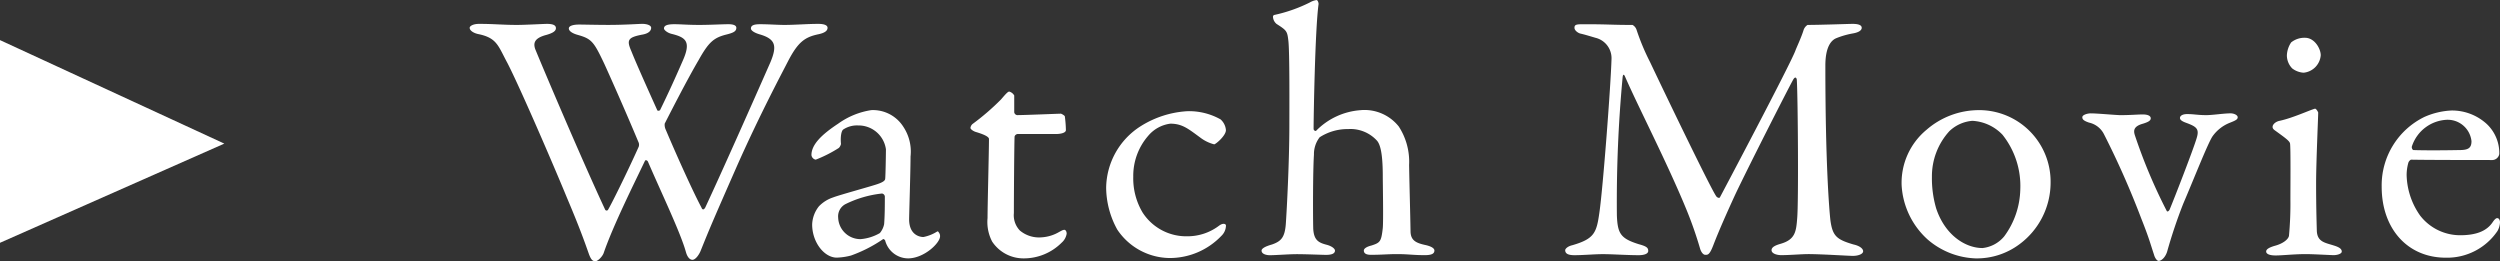
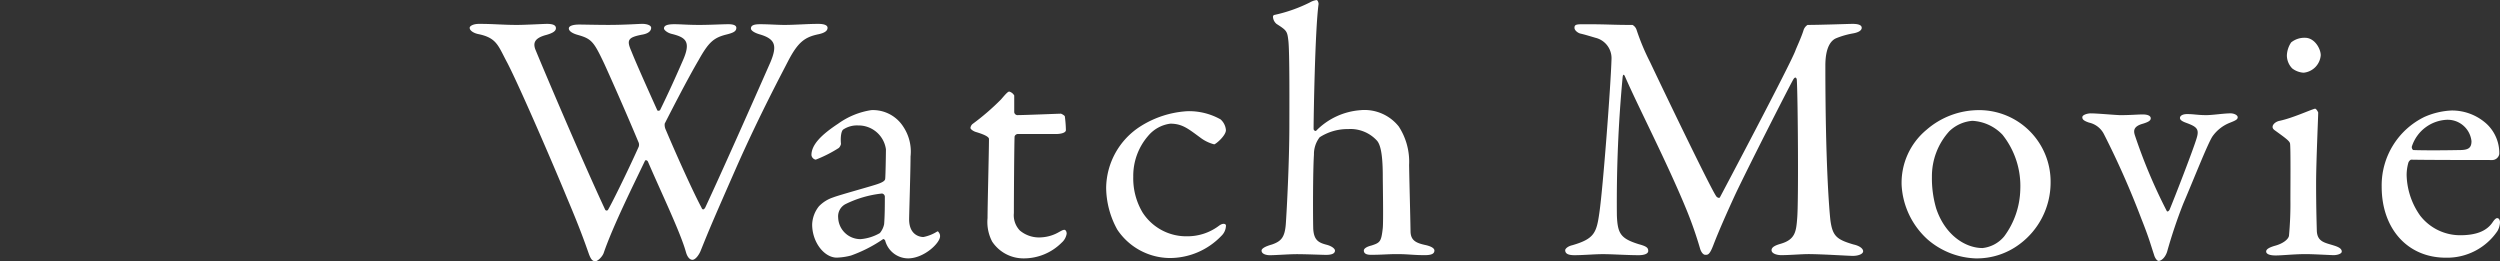
<svg xmlns="http://www.w3.org/2000/svg" width="238.506" height="24.922" viewBox="0 0 238.506 24.922">
  <rect x="0" y="0" width="238.506" height="24.922" fill="#333333" stroke="none" />
  <g id="グループ_109" data-name="グループ 109" transform="translate(-680.062 -4522.758)">
-     <path id="パス_181" data-name="パス 181" d="M6207.135,4434.207l21.4,9.875-21.4,9.463Z" transform="translate(-5527.073 92.377)" fill="#fff" />
    <path id="パス_182" data-name="パス 182" d="M-.068-21.59c0,.306.476.544.884.612,1.734.374,1.836,1.122,2.72,2.754,1.224,2.38,4.42,9.792,5.678,12.852C10.54-2.244,10.982-.918,11.322.034c.2.51.34.646.612.646.2,0,.646-.408.782-.782.884-2.584,2.89-6.6,3.944-8.806.068-.1.2-.034.272.068,1.224,2.856,3.128,6.8,3.638,8.67.17.578.442.714.612.714.306,0,.646-.51.782-.85C22.882-2.584,23.086-3.06,25.4-8.33c2.244-5.066,4.488-9.248,4.9-10.064.952-1.836,1.6-2.312,2.924-2.584.612-.136.85-.34.85-.612,0-.238-.306-.374-.884-.374-1.054,0-2.21.1-3.23.1-.646,0-1.53-.068-2.312-.068-.578,0-.884.1-.884.408,0,.2.34.408.782.544,1.564.442,1.734,1.088,1.088,2.652-2.006,4.556-4.76,10.744-6.222,13.872-.17.306-.306.2-.374,0-.646-1.19-2.176-4.522-3.4-7.412a1.1,1.1,0,0,1-.1-.578c1.972-3.876,2.89-5.474,3.23-6.052.952-1.7,1.428-2.142,2.652-2.448.68-.17.952-.306.952-.646,0-.238-.306-.34-.748-.34-.578,0-1.768.068-2.788.068-1.122,0-1.768-.068-2.38-.068-.782,0-.986.17-.986.408,0,.136.306.408.714.51,1.394.34,1.9.748,1.054,2.618-.68,1.564-1.326,2.992-2.142,4.658-.068.068-.238.1-.272,0-1.258-2.788-2.142-4.794-2.448-5.576-.476-1.088-.408-1.36,1.054-1.632.544-.1.816-.34.816-.646,0-.238-.408-.374-.85-.374-.34,0-1.666.1-3.23.1-1.088,0-2.346-.034-2.788-.034-.51,0-.986.1-.986.374,0,.2.238.442.85.612,1.326.374,1.53.646,2.516,2.72.408.884,1.972,4.386,3.264,7.48a.6.6,0,0,1,.034.476C14.926-7.718,13.4-4.658,13.124-4.216a.16.16,0,0,1-.272-.034C10.54-9.214,6.868-17.884,6.188-19.55c-.2-.578-.1-1.054,1.054-1.36.714-.2.918-.408.918-.646s-.2-.408-.85-.408c-.306,0-2.074.1-2.856.1-1.394,0-2.142-.1-3.638-.1C.272-21.964-.068-21.76-.068-21.59ZM38.25-13.736a7.288,7.288,0,0,0-3.162,1.292c-1.6,1.054-2.55,2.006-2.55,2.992a.5.5,0,0,0,.408.442,12.313,12.313,0,0,0,2.21-1.122.81.81,0,0,0,.2-.374c-.068-.68.034-1.292.238-1.394a2.361,2.361,0,0,1,1.394-.374A2.638,2.638,0,0,1,39.644-10c0,.408-.034,2.482-.068,2.788,0,.2-.2.374-.986.612-.748.238-3.468.986-3.978,1.19a3.307,3.307,0,0,0-1.36.85,2.943,2.943,0,0,0-.646,1.734c0,1.7,1.156,3.162,2.346,3.162a5.979,5.979,0,0,0,1.36-.2,13.266,13.266,0,0,0,3.06-1.564c.068-.034.2.1.2.136a2.281,2.281,0,0,0,2.176,1.7c1.53,0,3.06-1.462,3.06-2.108a.532.532,0,0,0-.1-.34c-.068-.1-.1-.17-.2-.1a3.8,3.8,0,0,1-1.292.51c-.272,0-1.36-.136-1.36-1.7,0-.374.136-4.658.136-5.984a4.272,4.272,0,0,0-.68-2.822A3.433,3.433,0,0,0,38.25-13.736ZM37.23-1.428a2.124,2.124,0,0,1-2.142-2.04,1.319,1.319,0,0,1,.68-1.292,10.3,10.3,0,0,1,3.5-1.02.324.324,0,0,1,.272.272c0,.68,0,1.836-.068,2.652a1.921,1.921,0,0,1-.408.85A4.375,4.375,0,0,1,37.23-1.428ZM52.156-13.26a.324.324,0,0,1-.272-.272v-1.6a.791.791,0,0,0-.476-.374c-.136,0-.374.272-.782.748a22.891,22.891,0,0,1-2.72,2.346.591.591,0,0,0-.2.374c0,.1.2.272.476.374.68.2,1.292.442,1.292.68,0,1.19-.136,6.29-.136,7.548a4.017,4.017,0,0,0,.442,2.244,3.583,3.583,0,0,0,2.992,1.6,5.1,5.1,0,0,0,3.638-1.5,1.447,1.447,0,0,0,.476-.85c0-.306-.17-.374-.2-.374-.136,0-.2.034-.51.2A3.746,3.746,0,0,1,54.5-1.6a2.853,2.853,0,0,1-2.074-.646A2.1,2.1,0,0,1,51.85-3.91c0-1.632.034-6.63.068-7.31a.338.338,0,0,1,.306-.238H55.93c.238,0,.884-.068.884-.374a11.8,11.8,0,0,0-.1-1.292c0-.1-.34-.272-.374-.272C56.2-13.4,52.9-13.26,52.156-13.26Zm16.252-.374a9.365,9.365,0,0,0-4.454,1.428,7.061,7.061,0,0,0-3.3,5.882A8.4,8.4,0,0,0,61.71-2.346,6.074,6.074,0,0,0,66.742.374a6.819,6.819,0,0,0,4.9-2.108,1.4,1.4,0,0,0,.442-.986c0-.17-.272-.272-.646,0A4.985,4.985,0,0,1,68.408-1.7a4.954,4.954,0,0,1-4.284-2.278,6.36,6.36,0,0,1-.884-3.4,5.821,5.821,0,0,1,1.428-3.91,3.312,3.312,0,0,1,2.108-1.156c1.156,0,1.734.51,2.856,1.326a3.69,3.69,0,0,0,1.326.646c.136,0,1.122-.816,1.122-1.36a1.535,1.535,0,0,0-.51-1.02A6.139,6.139,0,0,0,68.408-13.634Zm16.558-.1a6.588,6.588,0,0,0-4.284,1.972c-.034.034-.238,0-.238-.2,0-.986.136-9.452.476-11.9,0-.1-.068-.374-.2-.374A1.822,1.822,0,0,0,80.07-24a14.307,14.307,0,0,1-3.4,1.19.187.187,0,0,0-.1.17.933.933,0,0,0,.34.68c.952.612,1.02.68,1.122,1.564.136.986.1,6.732.1,8.092,0,3.434-.238,8.024-.34,9.452-.1,1.258-.442,1.632-1.326,1.938-.714.2-.986.408-.986.578,0,.34.476.442.782.442.578,0,1.8-.1,2.584-.1.816,0,2.516.068,2.788.068.476,0,.85-.1.85-.408,0-.17-.272-.408-.748-.544-.782-.2-1.258-.408-1.326-1.53-.034-1.224-.034-5.644.068-7.072a2.636,2.636,0,0,1,.544-1.666,4.909,4.909,0,0,1,2.72-.782A3.424,3.424,0,0,1,86.5-10.812c.374.442.544,1.53.544,3.4,0,.544.068,4.284,0,4.93C86.9-1.19,86.8-1.088,85.952-.816c-.408.1-.714.272-.714.476,0,.238.17.408.68.408C86.9.068,87.584,0,88.366,0c1.156,0,1.53.1,2.686.1.646,0,.918-.136.918-.442,0-.2-.272-.408-.952-.544-.884-.2-1.326-.476-1.326-1.326-.034-2.04-.1-4.148-.136-6.29a6.162,6.162,0,0,0-.986-3.672A4.176,4.176,0,0,0,84.966-13.736Zm20.366-7.854c0,.238.306.476.544.544.442.1.884.238,1.462.408a2,2,0,0,1,1.53,1.972c-.068,2.55-.816,12.342-1.156,14.688-.272,1.938-.476,2.516-2.584,3.128-.442.1-.68.34-.68.476,0,.374.374.476.884.476.85,0,1.9-.1,2.72-.1.884,0,2.312.1,3.4.1.544,0,.918-.136.918-.408,0-.306-.17-.442-.918-.646-1.734-.544-2.006-1.02-2.074-2.754a128.4,128.4,0,0,1,.544-13.124c.034-.374.136-.34.238-.1,1.258,2.89,4.046,8.262,5.882,12.75a37,37,0,0,1,1.258,3.6c.1.374.306.646.51.646.238,0,.408.034.782-.952.51-1.326,1.292-3.094,2.108-4.862,1.326-2.788,5.134-10.268,5.508-10.914.2-.34.34-.136.34.1.1,1.734.17,11.594.034,13.124-.1,1.258-.17,2.04-1.564,2.448-.476.136-.884.306-.884.612,0,.34.544.476.918.476.816,0,1.938-.1,2.584-.1,1.258,0,3.876.17,4.25.17.51,0,.986-.17.986-.442,0-.238-.306-.51-.918-.646-1.632-.476-2.006-.816-2.21-2.346-.1-.952-.476-5.27-.476-14.722,0-1.768.544-2.414,1.054-2.618a7.889,7.889,0,0,1,1.53-.442c.612-.1.884-.306.884-.544,0-.306-.442-.374-.884-.374-.306,0-3.06.1-4.284.1a.935.935,0,0,0-.374.476c-.2.68-.748,1.836-.782,1.972-.544,1.428-6.9,13.43-7.208,14.008-.068.1-.272,0-.34-.1-.476-.646-4.42-8.806-6.324-12.818a21.677,21.677,0,0,1-1.292-3.094.833.833,0,0,0-.374-.442c-1.972,0-2.346-.068-4.556-.068C105.57-21.93,105.332-21.93,105.332-21.59Zm38.624,7.854a7.612,7.612,0,0,0-5.032,1.87,6.56,6.56,0,0,0-2.38,5.3,7.521,7.521,0,0,0,2.516,5.2A7.392,7.392,0,0,0,143.582.408,6.786,6.786,0,0,0,147.8-.952,7.316,7.316,0,0,0,150.756-6.8,6.822,6.822,0,0,0,143.956-13.736Zm-.646,1.02a4.284,4.284,0,0,1,2.856,1.326,7.85,7.85,0,0,1,1.7,5.2,7.82,7.82,0,0,1-1.53,4.488,3.114,3.114,0,0,1-2.074,1.122c-1.632,0-3.57-1.224-4.42-3.774a10.183,10.183,0,0,1-.408-3.026A6.378,6.378,0,0,1,141.1-11.73,3.578,3.578,0,0,1,143.31-12.716Zm10.472-.34c0,.2.136.34.646.51a2.1,2.1,0,0,1,1.428,1.122,81.125,81.125,0,0,1,3.536,7.99c.782,1.972.85,2.346,1.224,3.468.1.374.306.612.442.612.272,0,.646-.34.816-.884a47.658,47.658,0,0,1,1.53-4.556c1.02-2.38,2.312-5.678,2.788-6.426a3.687,3.687,0,0,1,1.7-1.326c.51-.2.714-.306.714-.51s-.34-.374-.68-.374c-.646,0-1.7.17-2.312.17-.85,0-1.156-.1-1.836-.1-.442,0-.68.17-.68.374s.272.34.544.442c1.02.374,1.326.578,1.054,1.462-.306,1.054-2.142,5.78-2.584,6.834-.068.136-.2.238-.272.136a51.021,51.021,0,0,1-3.026-7.174c-.136-.408-.238-.884.748-1.156.442-.136.748-.272.748-.51s-.272-.374-.782-.374c-.374,0-1.224.068-2.108.068-.374,0-2.21-.17-2.822-.17C154.292-13.43,153.782-13.294,153.782-13.056ZM175.1,0c.714,0,2.414.1,2.652.1.374,0,.782-.136.782-.34,0-.238-.2-.408-.748-.578-.85-.272-1.6-.34-1.632-1.428-.034-1.19-.068-2.618-.068-4.522,0-1.938.2-6.358.2-6.732,0-.034-.17-.374-.306-.374-.51.136-2.108.884-3.366,1.156-.374.068-.68.34-.68.578,0,.136.068.238.272.374.986.714,1.36.986,1.394,1.224.068.408.034,4.284.034,5.3a33.266,33.266,0,0,1-.136,3.5c-.068.34-.578.748-1.36.952-.578.17-.816.34-.816.544,0,.238.34.374.884.374C172.788.136,173.978,0,175.1,0Zm-.068-20.638a2.016,2.016,0,0,0-1.326.442,2.373,2.373,0,0,0-.408,1.224,1.789,1.789,0,0,0,.51,1.258,1.974,1.974,0,0,0,1.088.408,1.814,1.814,0,0,0,1.632-1.666C176.528-19.584,175.95-20.638,175.032-20.638ZM189.006-13.7a7.174,7.174,0,0,0-2.584.612,7.258,7.258,0,0,0-4.08,6.664c0,3.978,2.448,6.766,6.12,6.766a5.8,5.8,0,0,0,4.93-2.55,1.921,1.921,0,0,0,.238-.816c0-.17-.068-.408-.272-.408-.136,0-.306.2-.442.408-.578.85-1.6,1.224-3.094,1.224a4.826,4.826,0,0,1-3.808-1.87,6.961,6.961,0,0,1-1.292-3.876,4.372,4.372,0,0,1,.17-1.19c.034-.1.17-.272.272-.272,1.564.034,7.378.034,7.752.034a.692.692,0,0,0,.646-.578,3.812,3.812,0,0,0-1.19-2.856A4.905,4.905,0,0,0,189.006-13.7Zm-.34.884a2.287,2.287,0,0,1,2.244,2.04c0,.68-.34.85-1.156.85-1.7.034-3.5.034-4.386,0-.068,0-.2-.2-.136-.374A3.684,3.684,0,0,1,188.666-12.818Z" transform="translate(724.938 4547)" fill="#fff" />
  </g>
</svg>